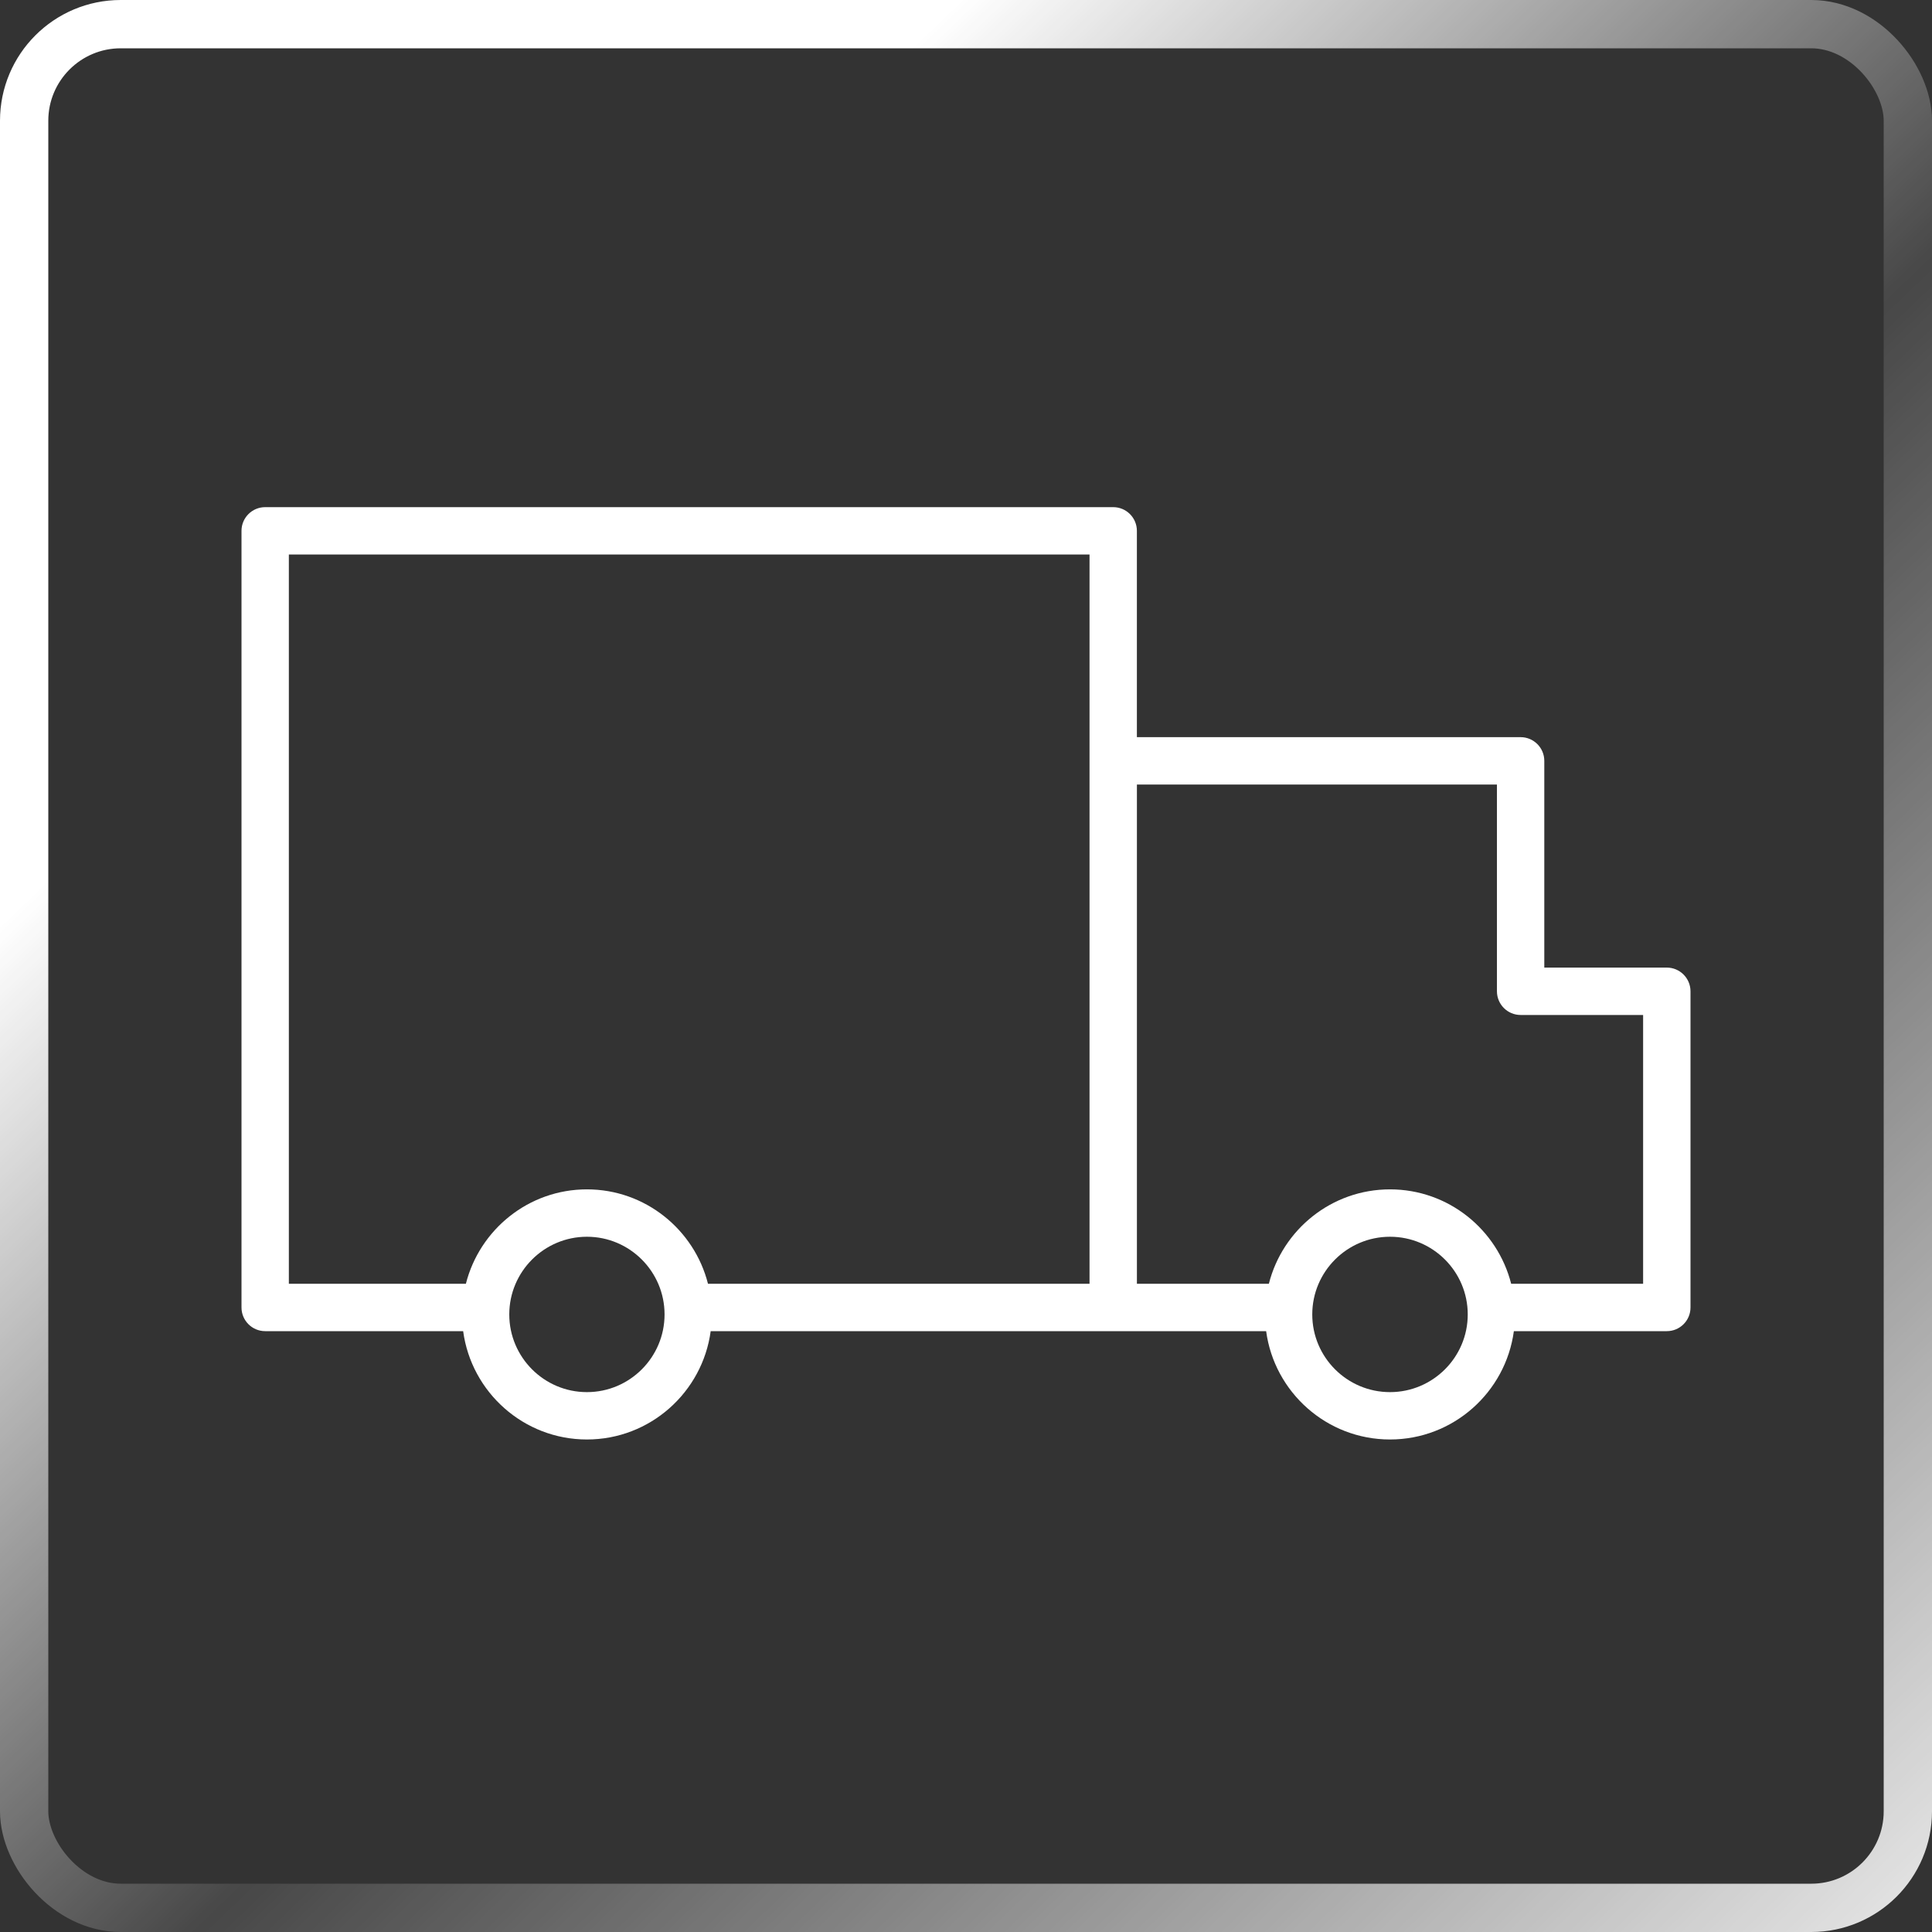
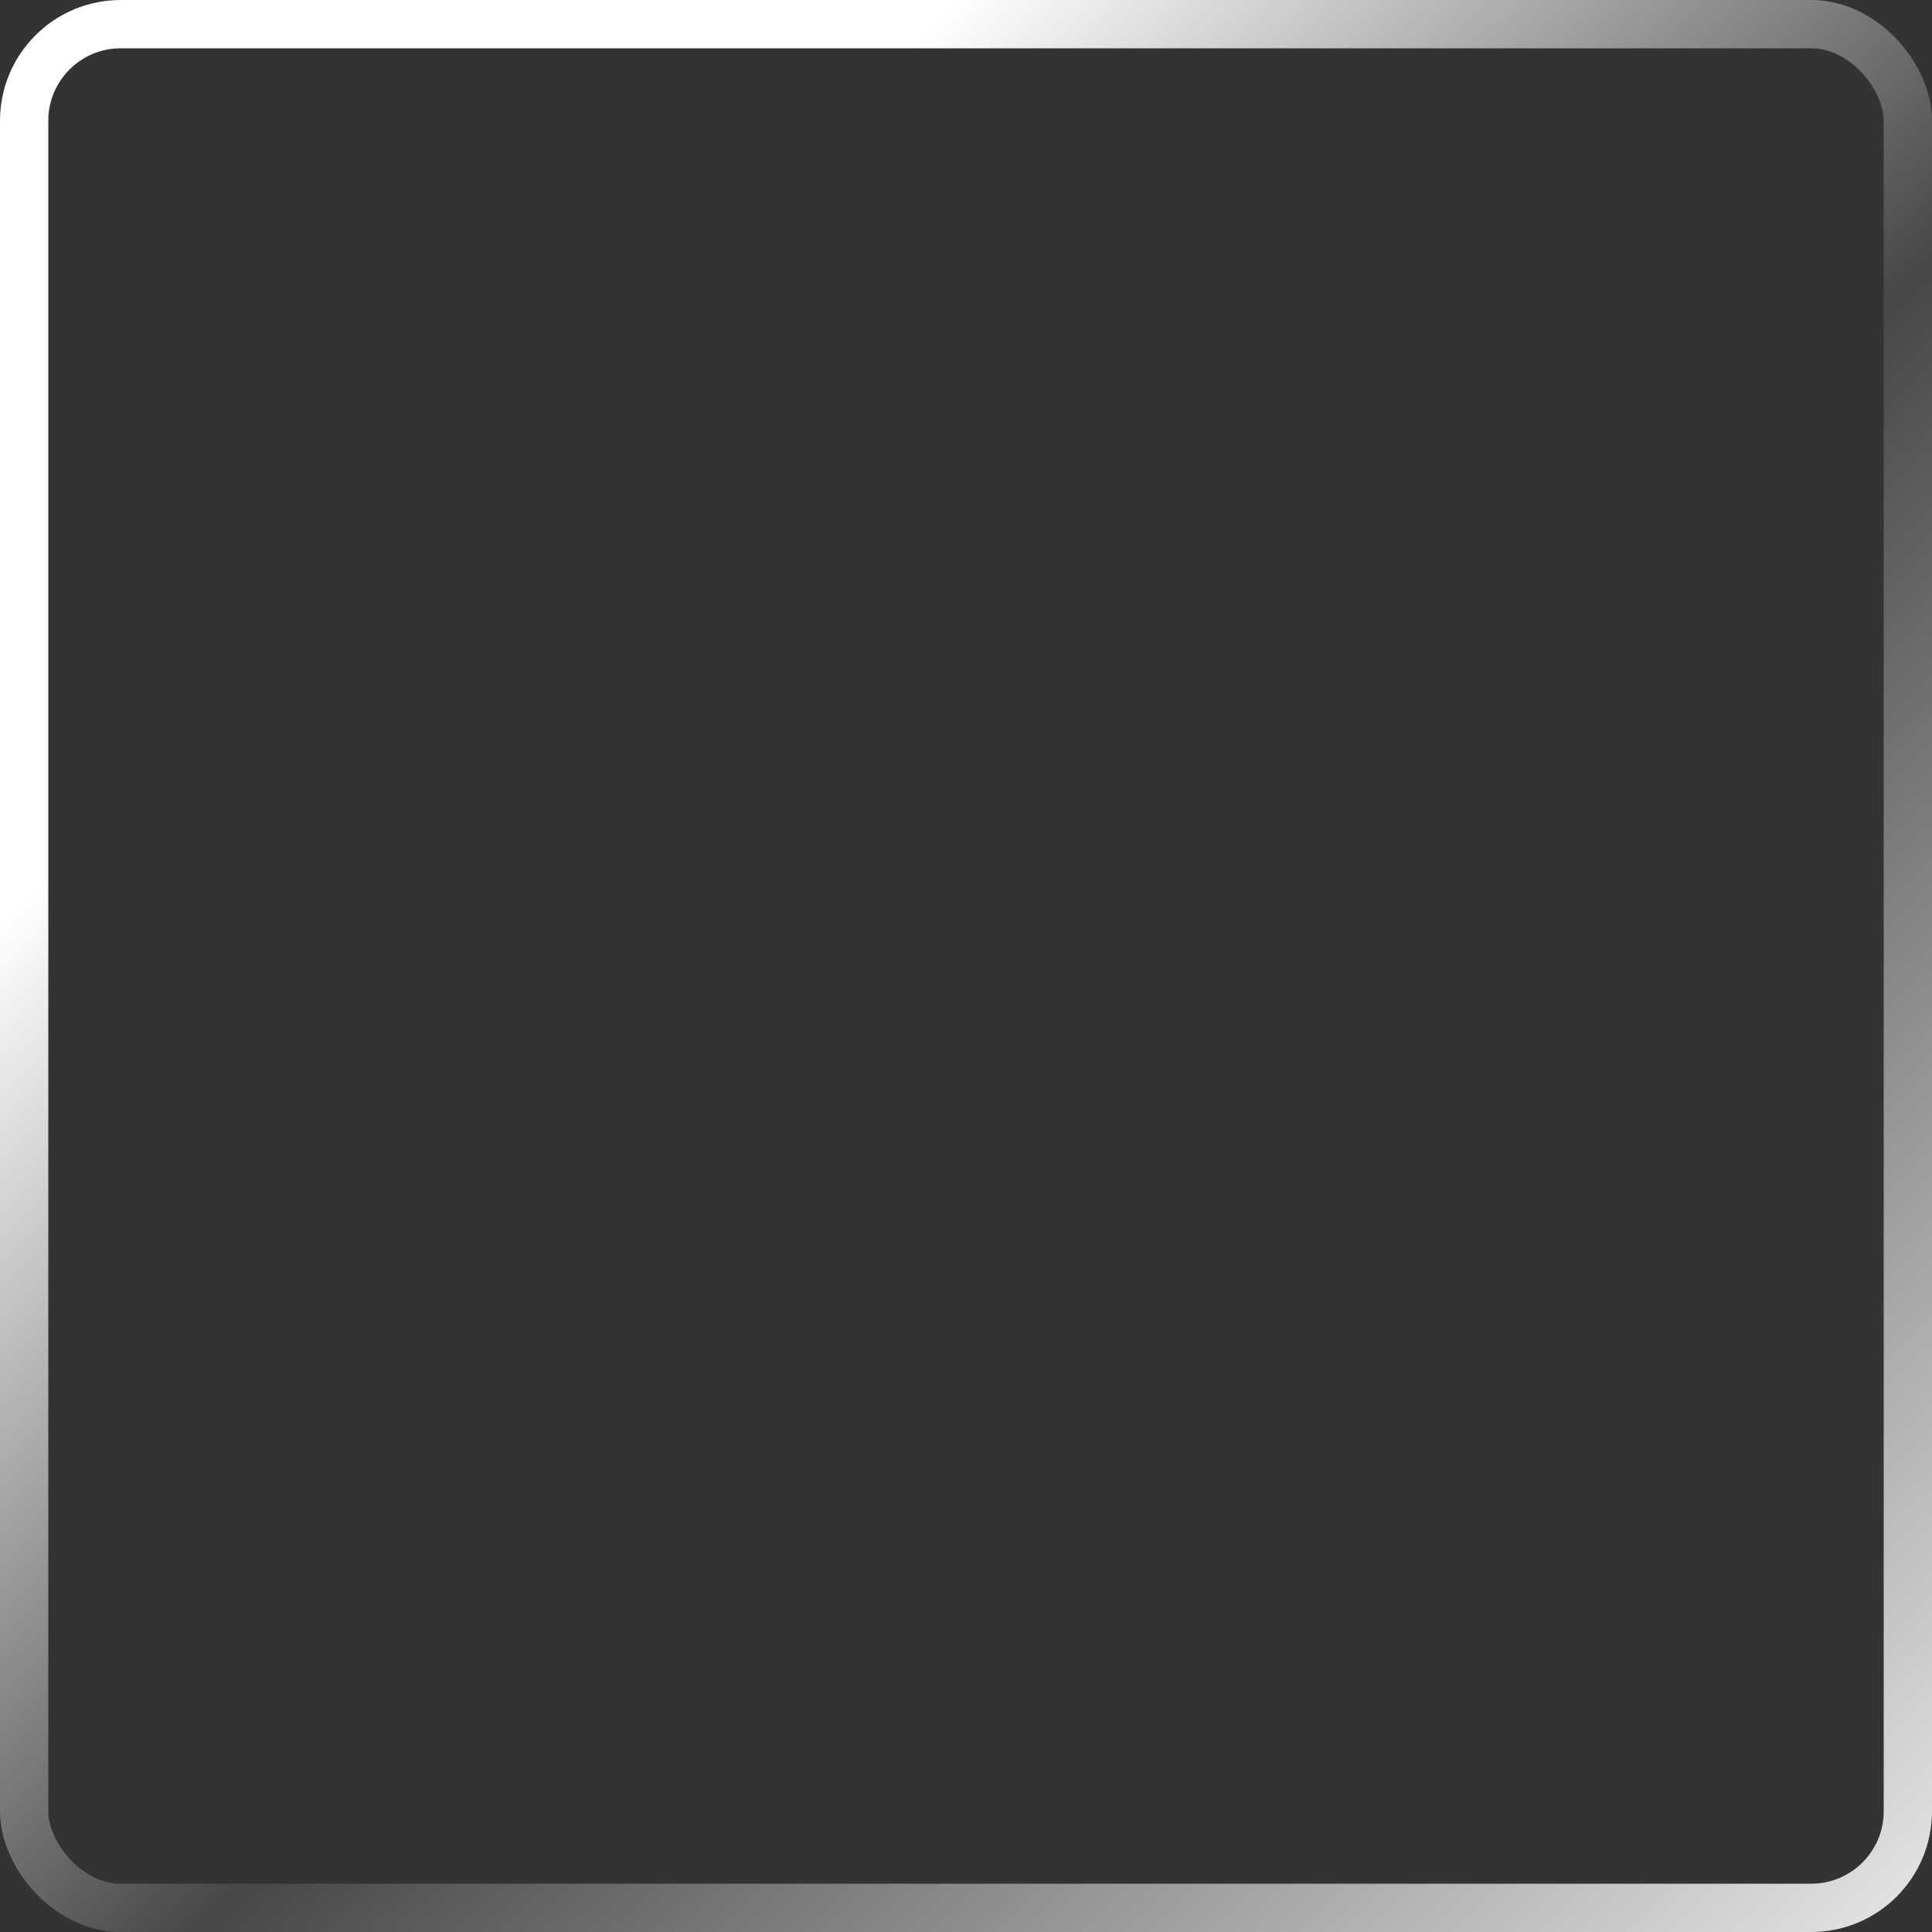
<svg xmlns="http://www.w3.org/2000/svg" width="80" height="80" viewBox="0 0 80 80" fill="none">
  <rect x="0" y="0" width="80" height="80" fill="#333333" stroke="none" />
  <g clip-path="url(#clip0_2970_84)">
    <rect x="1" y="1" width="78" height="78" rx="4" stroke="url(#paint0_linear_2970_84)" stroke-width="2" />
-     <path d="M69.019 40.066H63.946V31.505C63.946 30.963 63.506 30.524 62.965 30.524H47.076V21.981C47.076 21.439 46.637 21 46.095 21H10.981C10.439 21 10 21.439 10 21.981V54.139C10 54.681 10.439 55.12 10.981 55.12H19.178C19.518 57.648 21.684 59.606 24.303 59.606C26.922 59.606 29.088 57.648 29.428 55.12H46.095H52.428C52.768 57.648 54.935 59.606 57.557 59.606C60.179 59.606 62.346 57.648 62.686 55.12H69.019C69.561 55.12 70 54.681 70 54.139V41.047C69.999 40.505 69.56 40.066 69.019 40.066ZM24.303 57.645C22.531 57.645 21.088 56.202 21.088 54.428C21.088 52.654 22.531 51.211 24.303 51.211C26.076 51.211 27.518 52.654 27.518 54.428C27.518 56.202 26.076 57.645 24.303 57.645ZM24.303 49.249C21.887 49.249 19.859 50.916 19.291 53.159H11.961V22.962H45.115V31.505V41.047V53.158H29.316C28.748 50.916 26.719 49.249 24.303 49.249ZM57.557 57.645C55.782 57.645 54.338 56.202 54.338 54.428C54.338 52.654 55.782 51.211 57.557 51.211C59.332 51.211 60.776 52.654 60.776 54.428C60.776 56.202 59.331 57.645 57.557 57.645ZM68.038 53.158H62.574C62.005 50.915 59.975 49.249 57.557 49.249C55.139 49.249 53.109 50.915 52.541 53.158H47.077V41.047V32.486H61.985V41.047C61.985 41.588 62.424 42.028 62.965 42.028H68.038L68.038 53.158Z" fill="white" />
  </g>
  <defs>
    <linearGradient id="paint0_linear_2970_84" x1="18.5" y1="20.5" x2="84" y2="88.5" gradientUnits="userSpaceOnUse">
      <stop stop-color="white" />
      <stop offset="0.378" stop-color="white" stop-opacity="0.1" />
      <stop offset="0.984" stop-color="white" />
    </linearGradient>
    <clipPath id="clip0_2970_84">
      <rect width="80" height="80" fill="white" />
    </clipPath>
  </defs>
</svg>